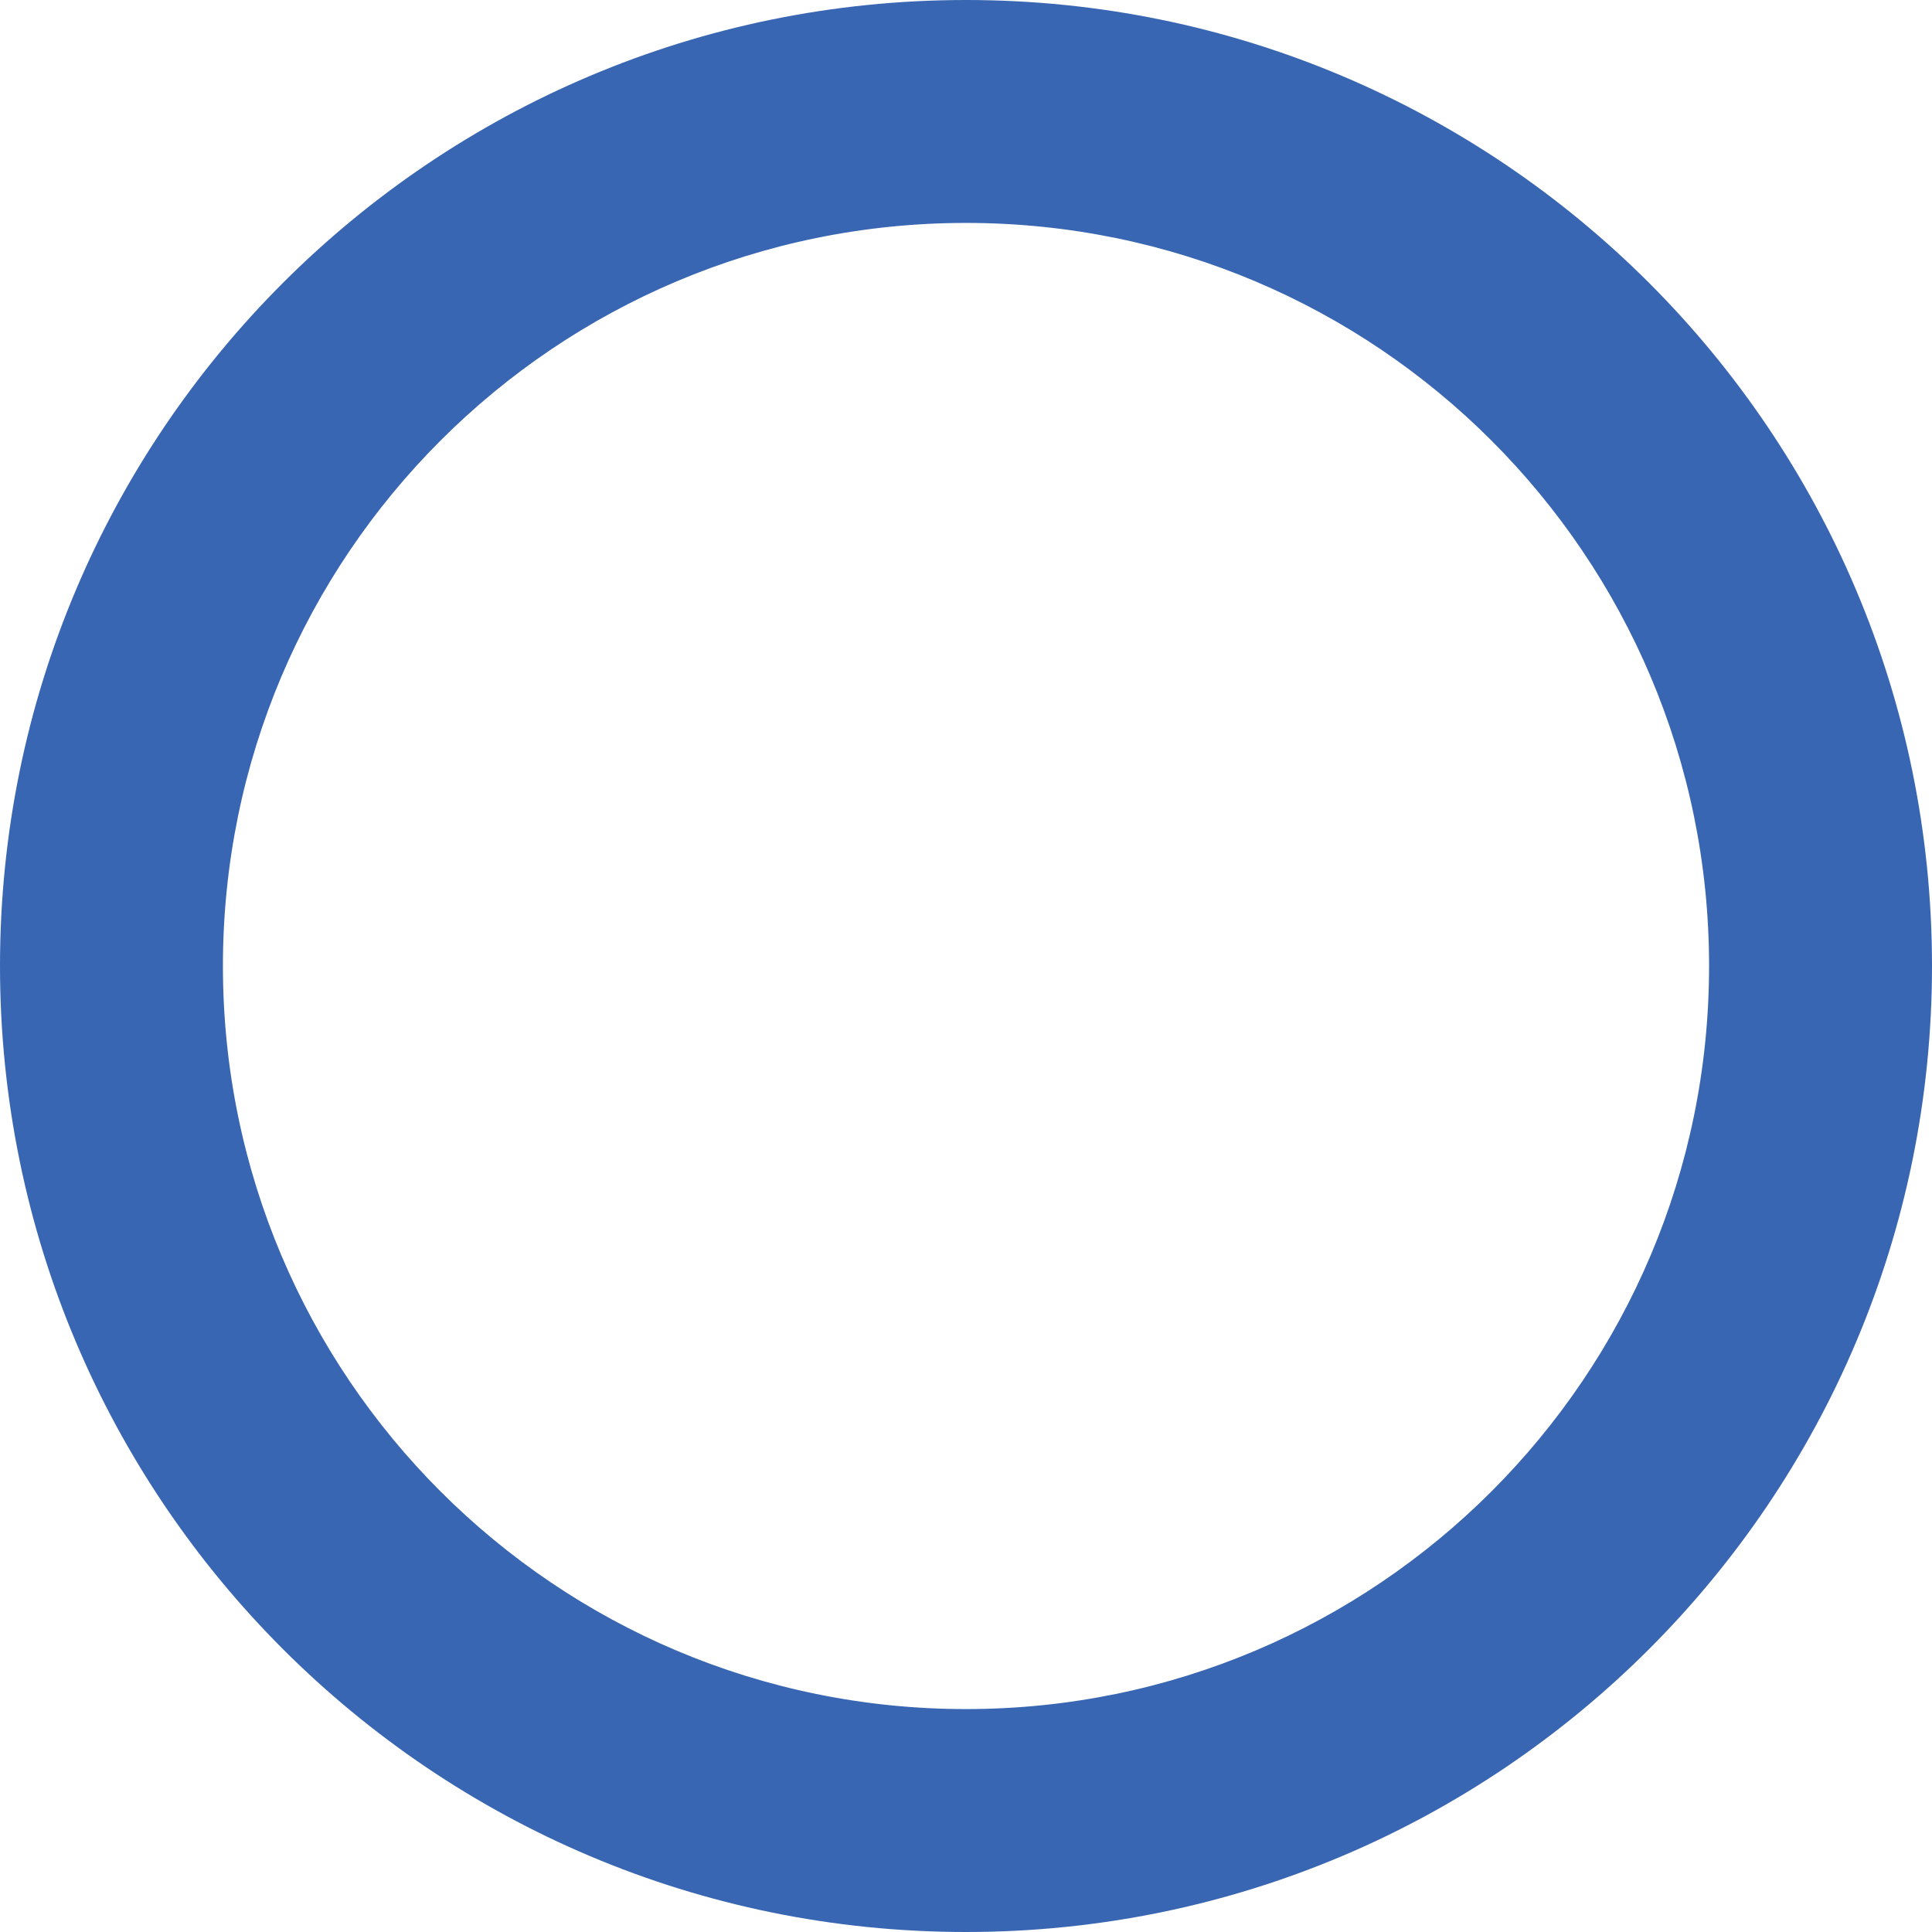
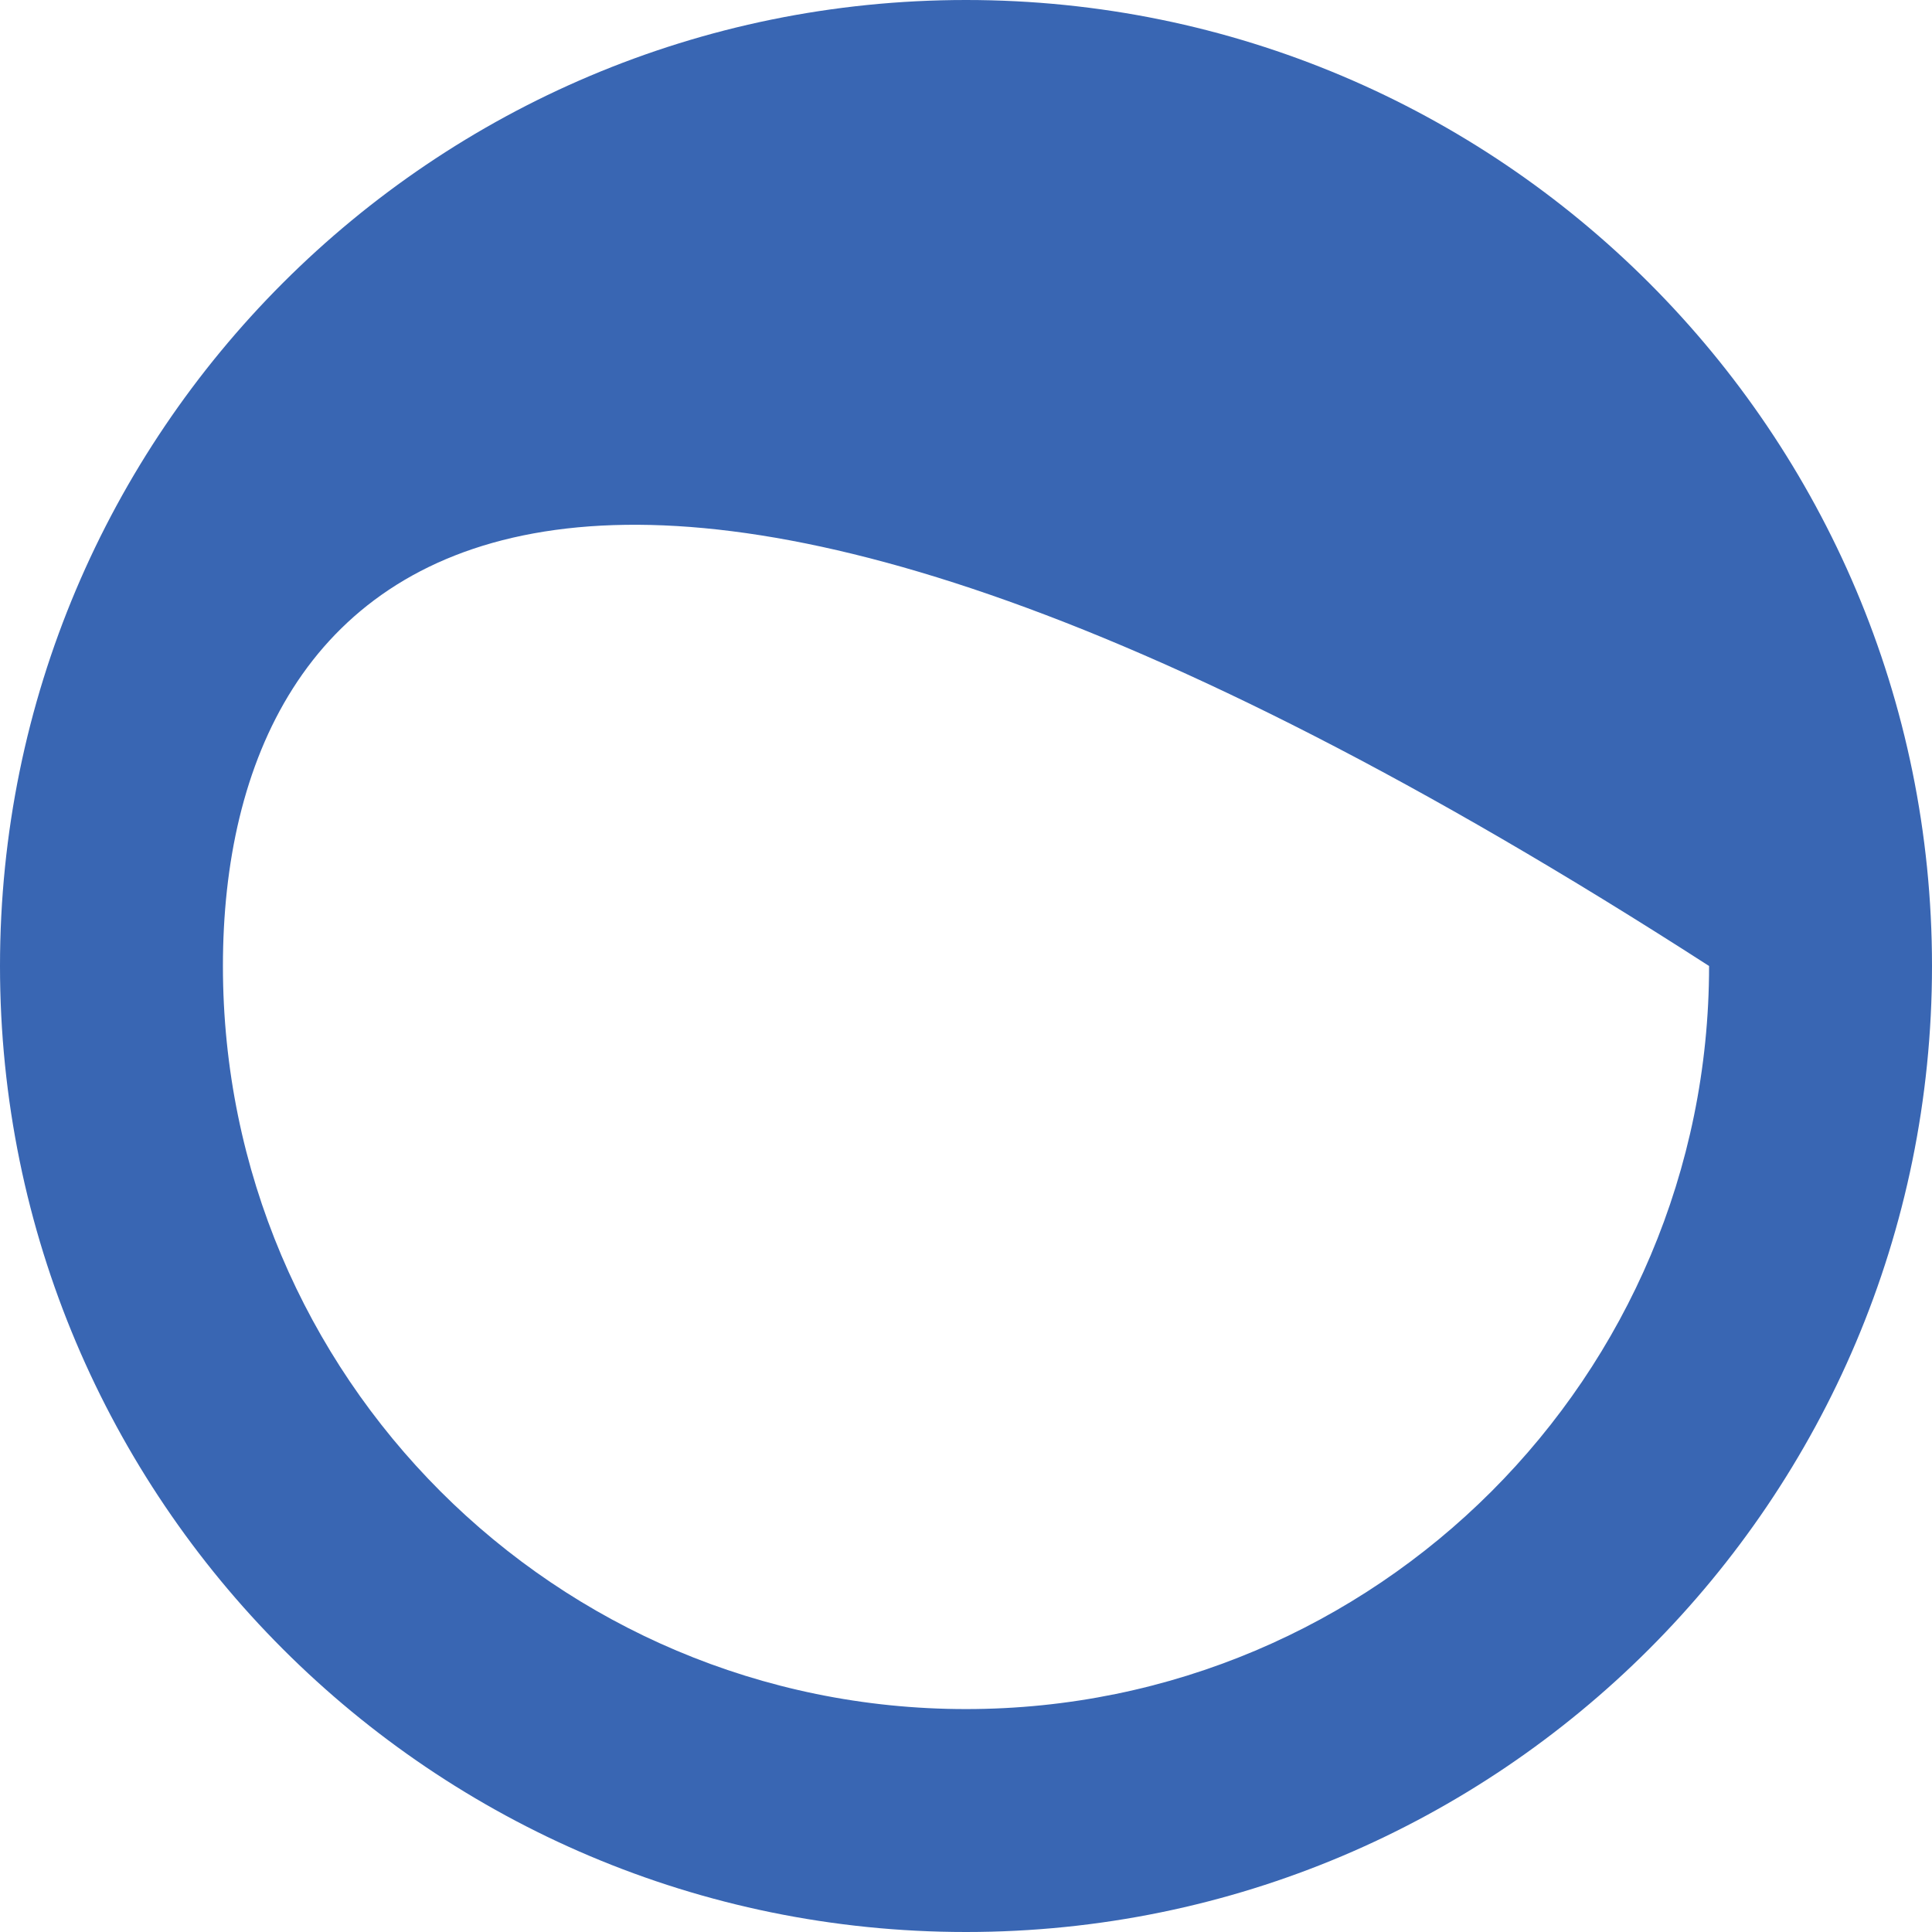
<svg xmlns="http://www.w3.org/2000/svg" width="130px" height="130px" viewBox="0 0 130 130" version="1.1">
  <title>button_blau_a</title>
  <desc>Created with Sketch.</desc>
  <defs />
  <g id="Page-1" stroke="none" stroke-width="1" fill="none" fill-rule="evenodd">
    <g id="Artboard-94" transform="translate(-50, -216)" fill="#3966B3">
-       <path d="M180,281 C180,245.101 150.906,216 115,216 C79.101,216 50,245.094 50,281 C50,316.899 79.094,346 115,346 C150.899,346 180,316.906 180,281 L180,281 Z M165,281 C165,253.386 142.62,231 115,231 C87.386,231 65,253.38 65,281 C65,308.614 87.38,331 115,331 C142.614,331 165,308.62 165,281 L165,281 Z" id="button_blau_a" />
+       <path d="M180,281 C180,245.101 150.906,216 115,216 C79.101,216 50,245.094 50,281 C50,316.899 79.094,346 115,346 C150.899,346 180,316.906 180,281 L180,281 Z M165,281 C87.386,231 65,253.38 65,281 C65,308.614 87.38,331 115,331 C142.614,331 165,308.62 165,281 L165,281 Z" id="button_blau_a" />
    </g>
  </g>
</svg>